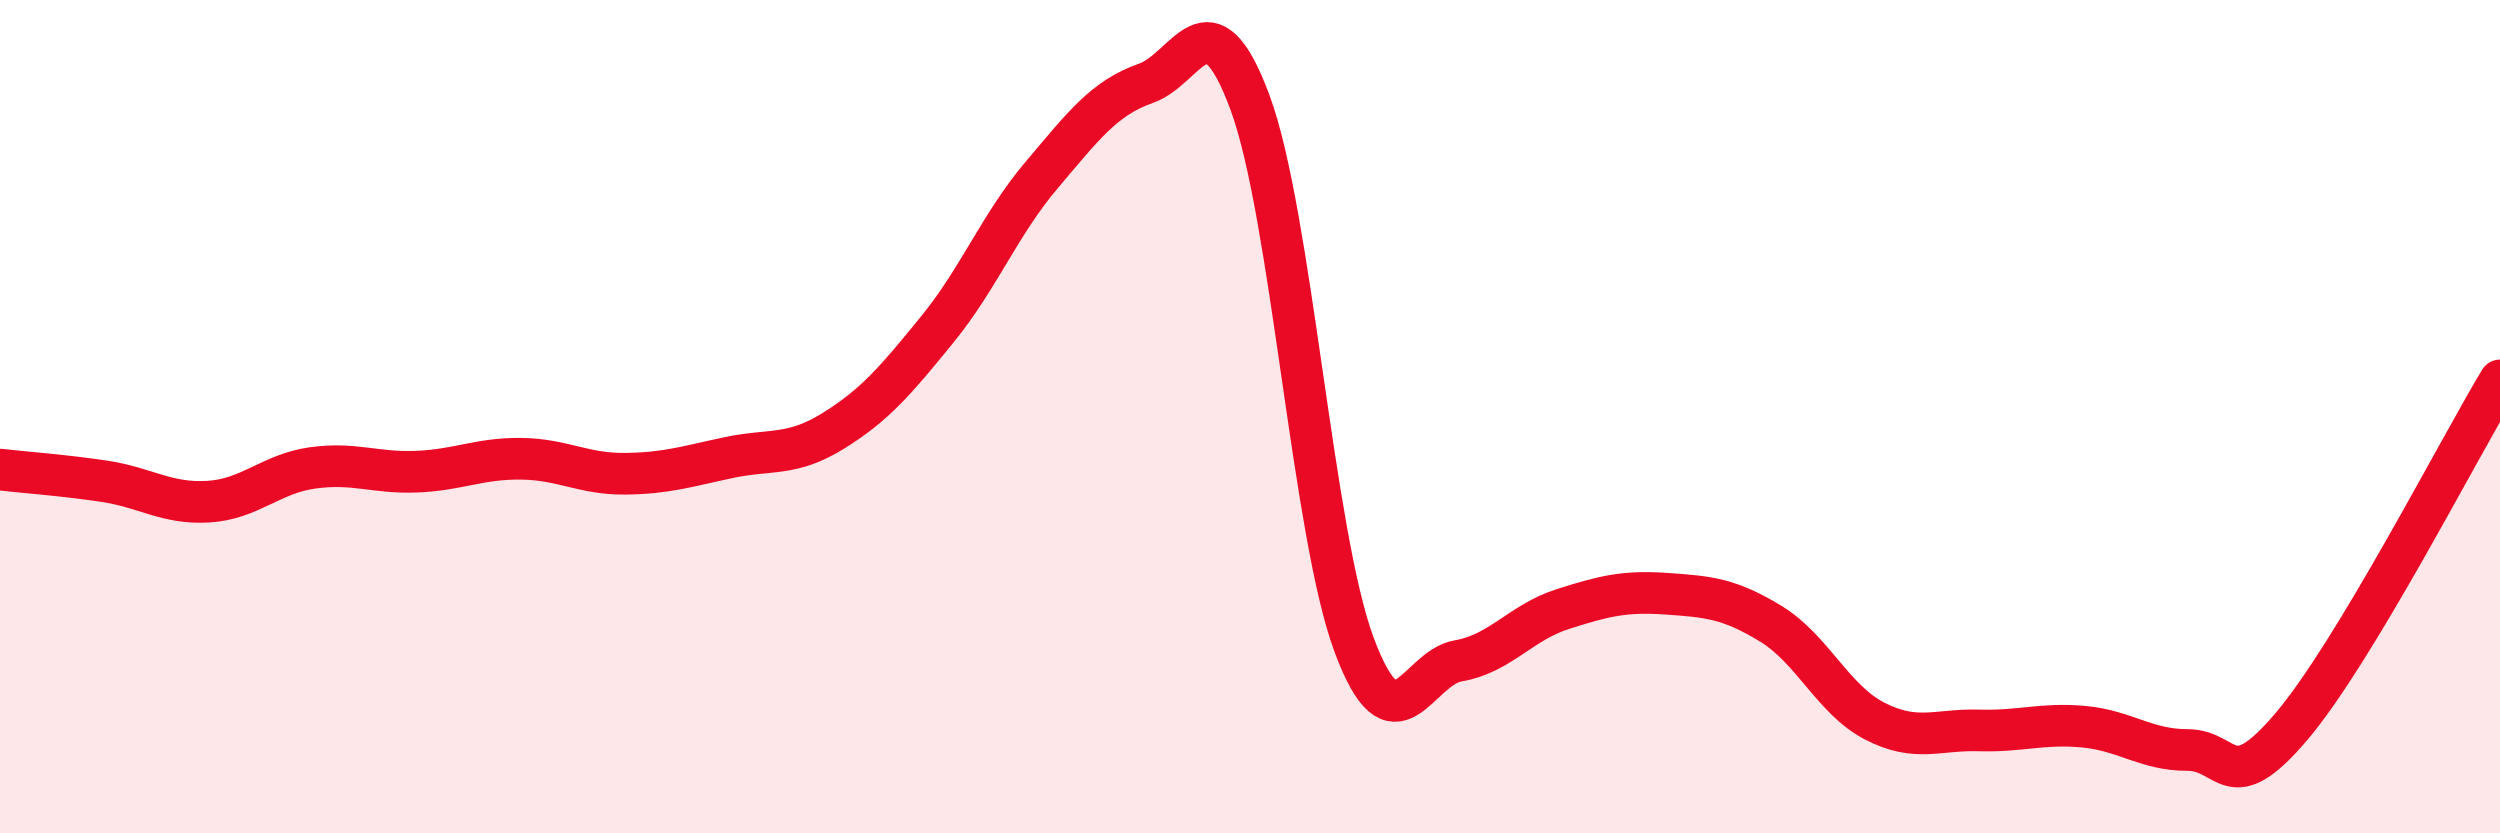
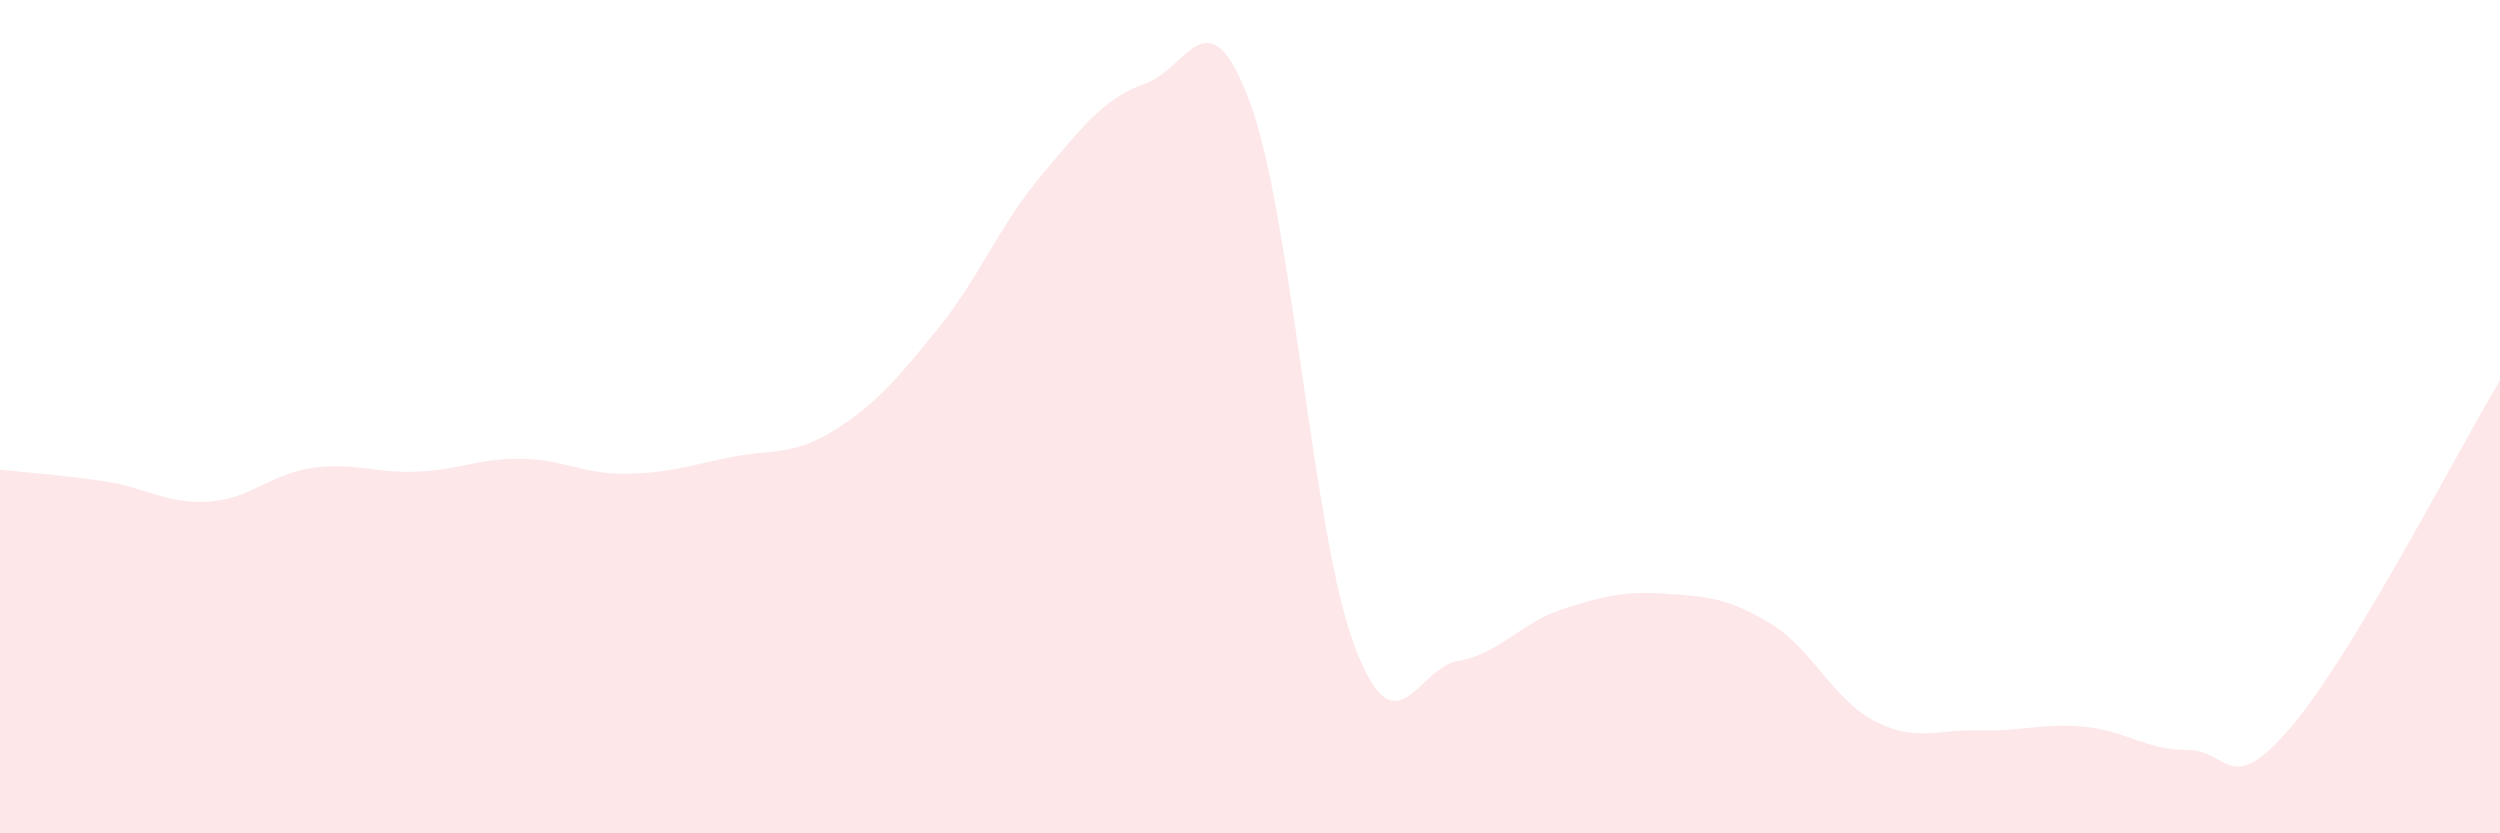
<svg xmlns="http://www.w3.org/2000/svg" width="60" height="20" viewBox="0 0 60 20">
  <path d="M 0,11.27 C 0.5,11.33 1.5,11.4 2.5,11.55 C 3.5,11.7 4,12.1 5,12.04 C 6,11.98 6.5,11.37 7.5,11.23 C 8.5,11.09 9,11.36 10,11.32 C 11,11.28 11.5,11 12.5,11.01 C 13.5,11.02 14,11.38 15,11.37 C 16,11.36 16.5,11.19 17.5,10.98 C 18.5,10.77 19,10.96 20,10.34 C 21,9.72 21.5,9.13 22.5,7.9 C 23.5,6.67 24,5.38 25,4.2 C 26,3.02 26.5,2.35 27.5,2 C 28.5,1.65 29,-0.24 30,2.46 C 31,5.16 31.5,12.8 32.5,15.48 C 33.5,18.16 34,16.03 35,15.86 C 36,15.69 36.5,14.94 37.5,14.62 C 38.5,14.3 39,14.18 40,14.25 C 41,14.32 41.5,14.36 42.5,14.97 C 43.5,15.58 44,16.8 45,17.31 C 46,17.82 46.5,17.5 47.5,17.53 C 48.5,17.56 49,17.35 50,17.44 C 51,17.53 51.5,18 52.5,18 C 53.5,18 53.5,19.2 55,17.43 C 56.5,15.66 59,10.79 60,9.13L60 20L0 20Z" fill="#EB0A25" opacity="0.1" stroke-linecap="round" stroke-linejoin="round" />
-   <path d="M 0,11.27 C 0.5,11.33 1.5,11.4 2.5,11.55 C 3.5,11.7 4,12.1 5,12.04 C 6,11.98 6.5,11.37 7.5,11.23 C 8.5,11.09 9,11.36 10,11.32 C 11,11.28 11.5,11 12.5,11.01 C 13.5,11.02 14,11.38 15,11.37 C 16,11.36 16.5,11.19 17.5,10.98 C 18.5,10.77 19,10.96 20,10.34 C 21,9.72 21.5,9.13 22.5,7.9 C 23.5,6.67 24,5.38 25,4.2 C 26,3.02 26.5,2.35 27.5,2 C 28.5,1.65 29,-0.24 30,2.46 C 31,5.16 31.5,12.8 32.5,15.48 C 33.5,18.16 34,16.03 35,15.86 C 36,15.69 36.5,14.94 37.5,14.62 C 38.5,14.3 39,14.18 40,14.25 C 41,14.32 41.5,14.36 42.5,14.97 C 43.5,15.58 44,16.8 45,17.31 C 46,17.82 46.5,17.5 47.5,17.53 C 48.5,17.56 49,17.35 50,17.44 C 51,17.53 51.5,18 52.5,18 C 53.5,18 53.5,19.2 55,17.43 C 56.5,15.66 59,10.79 60,9.13" stroke="#EB0A25" stroke-width="1" fill="none" stroke-linecap="round" stroke-linejoin="round" />
</svg>